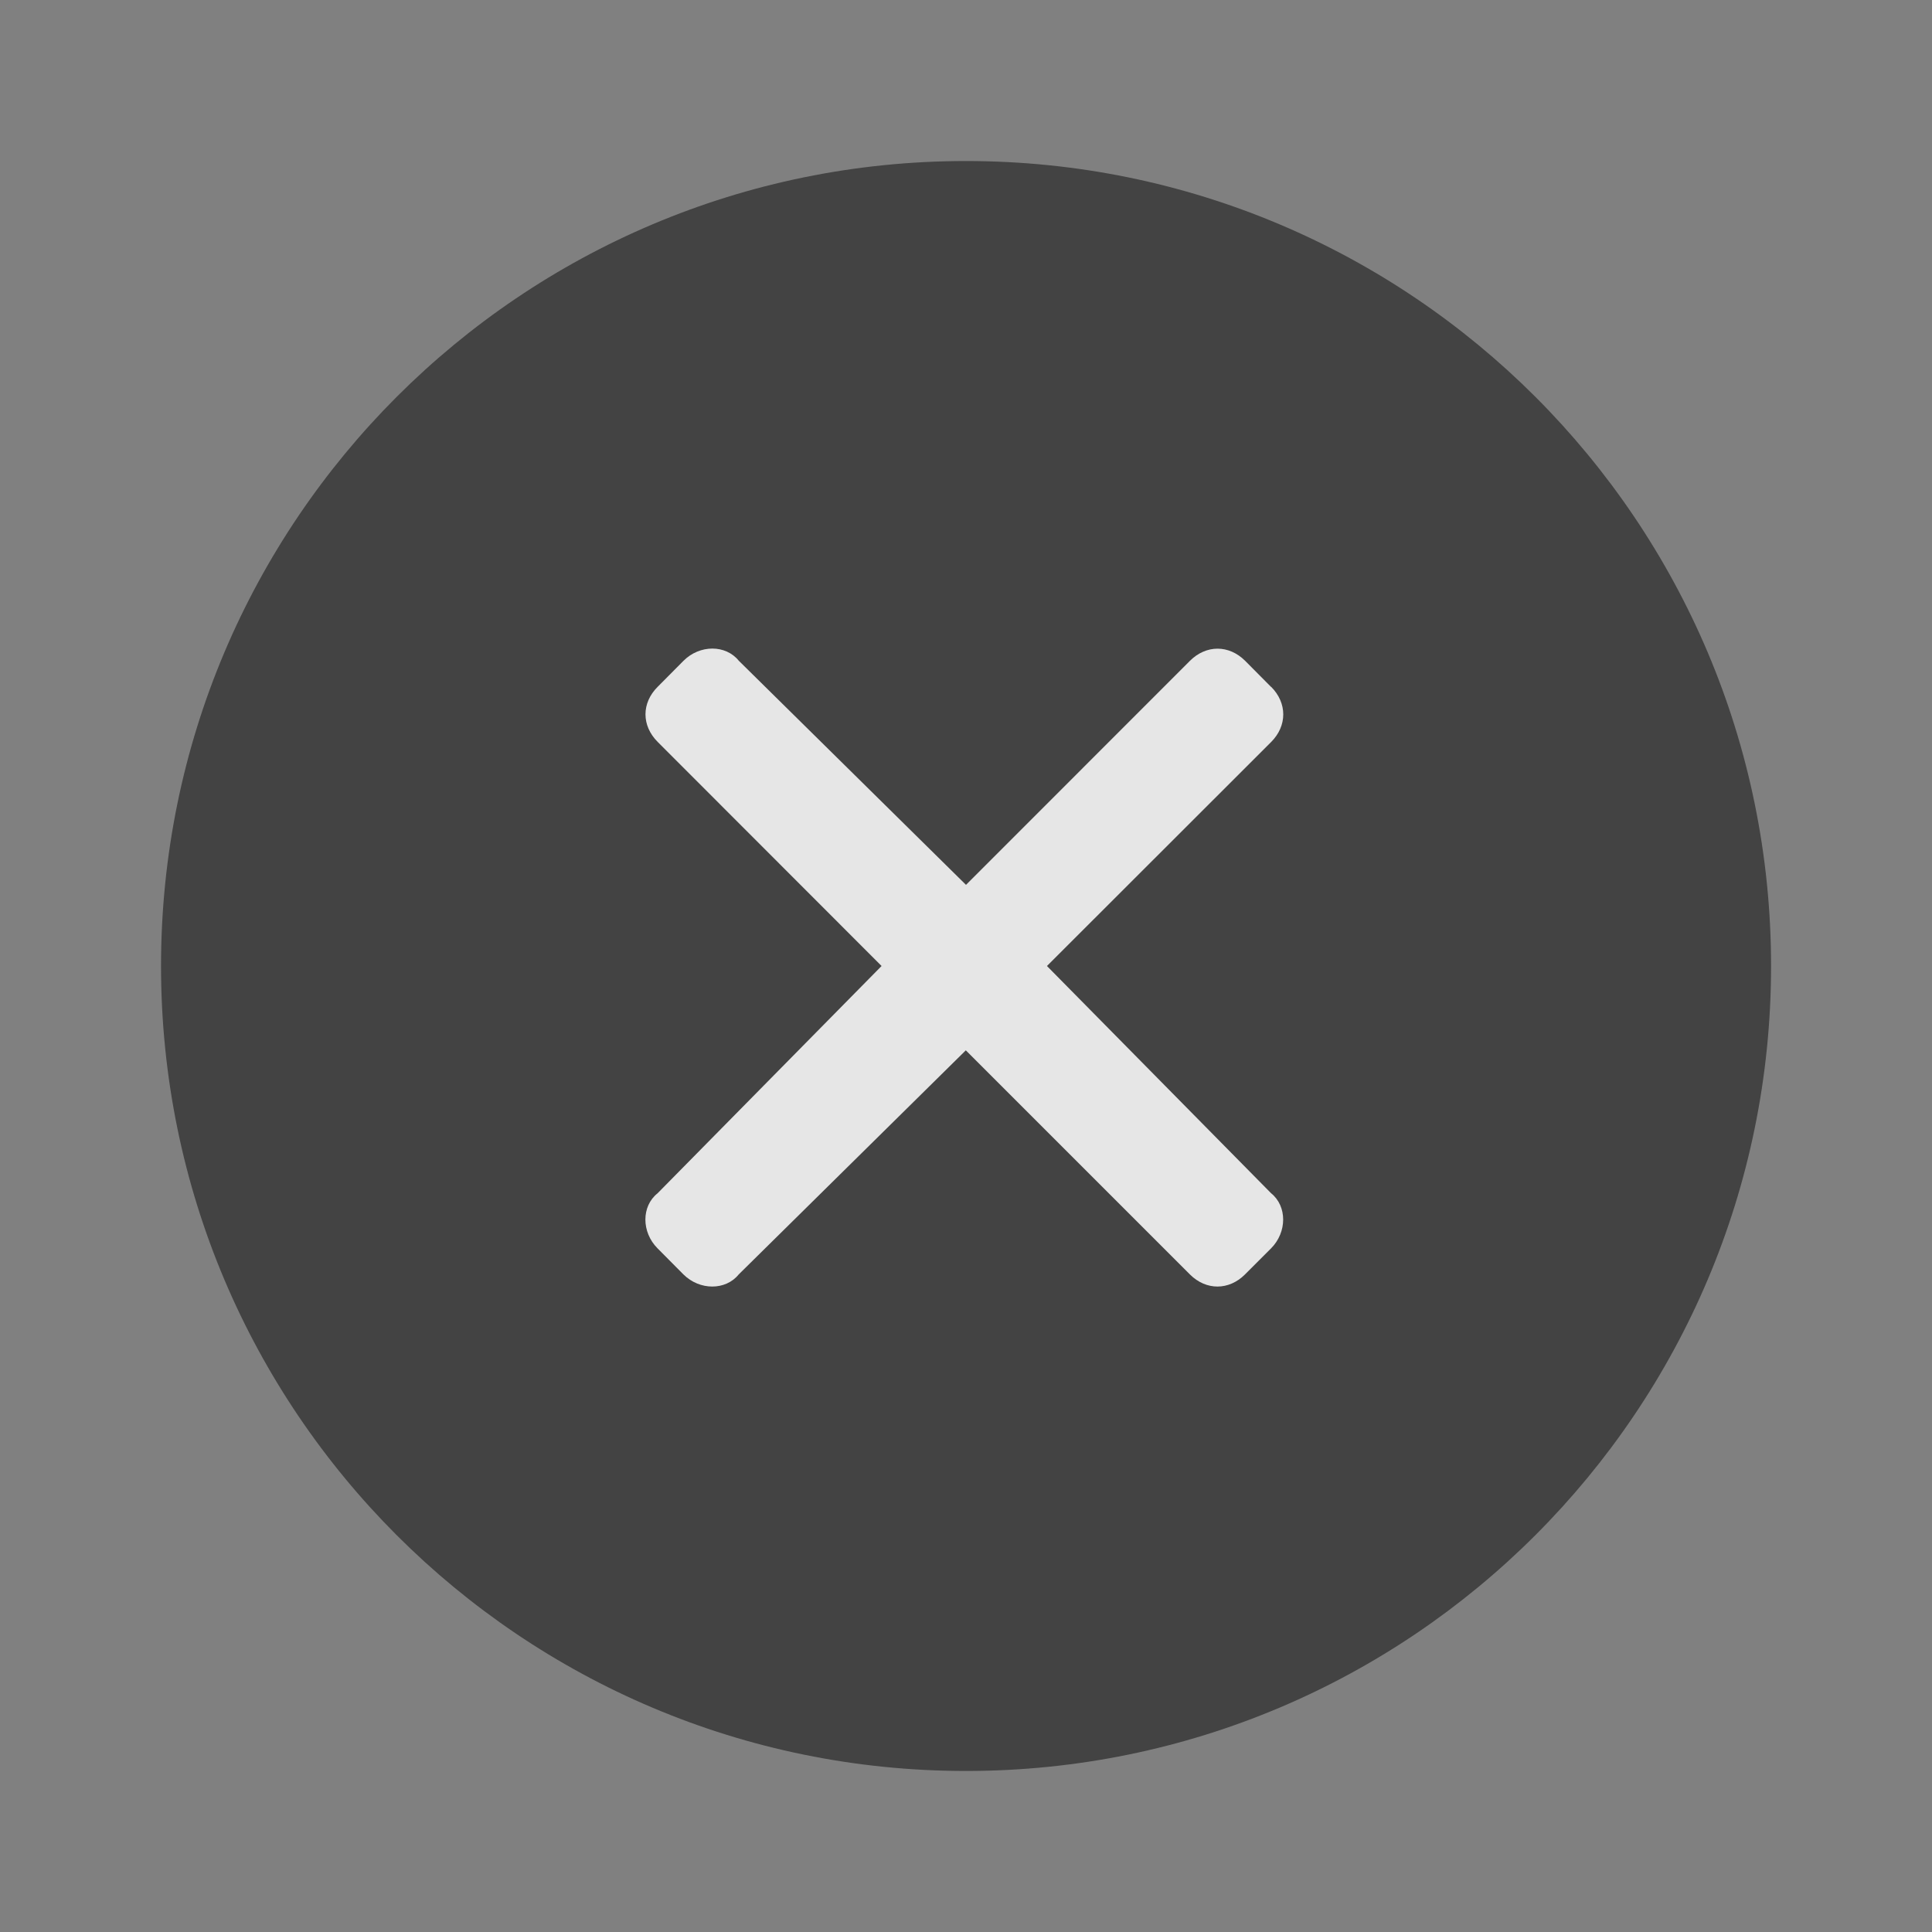
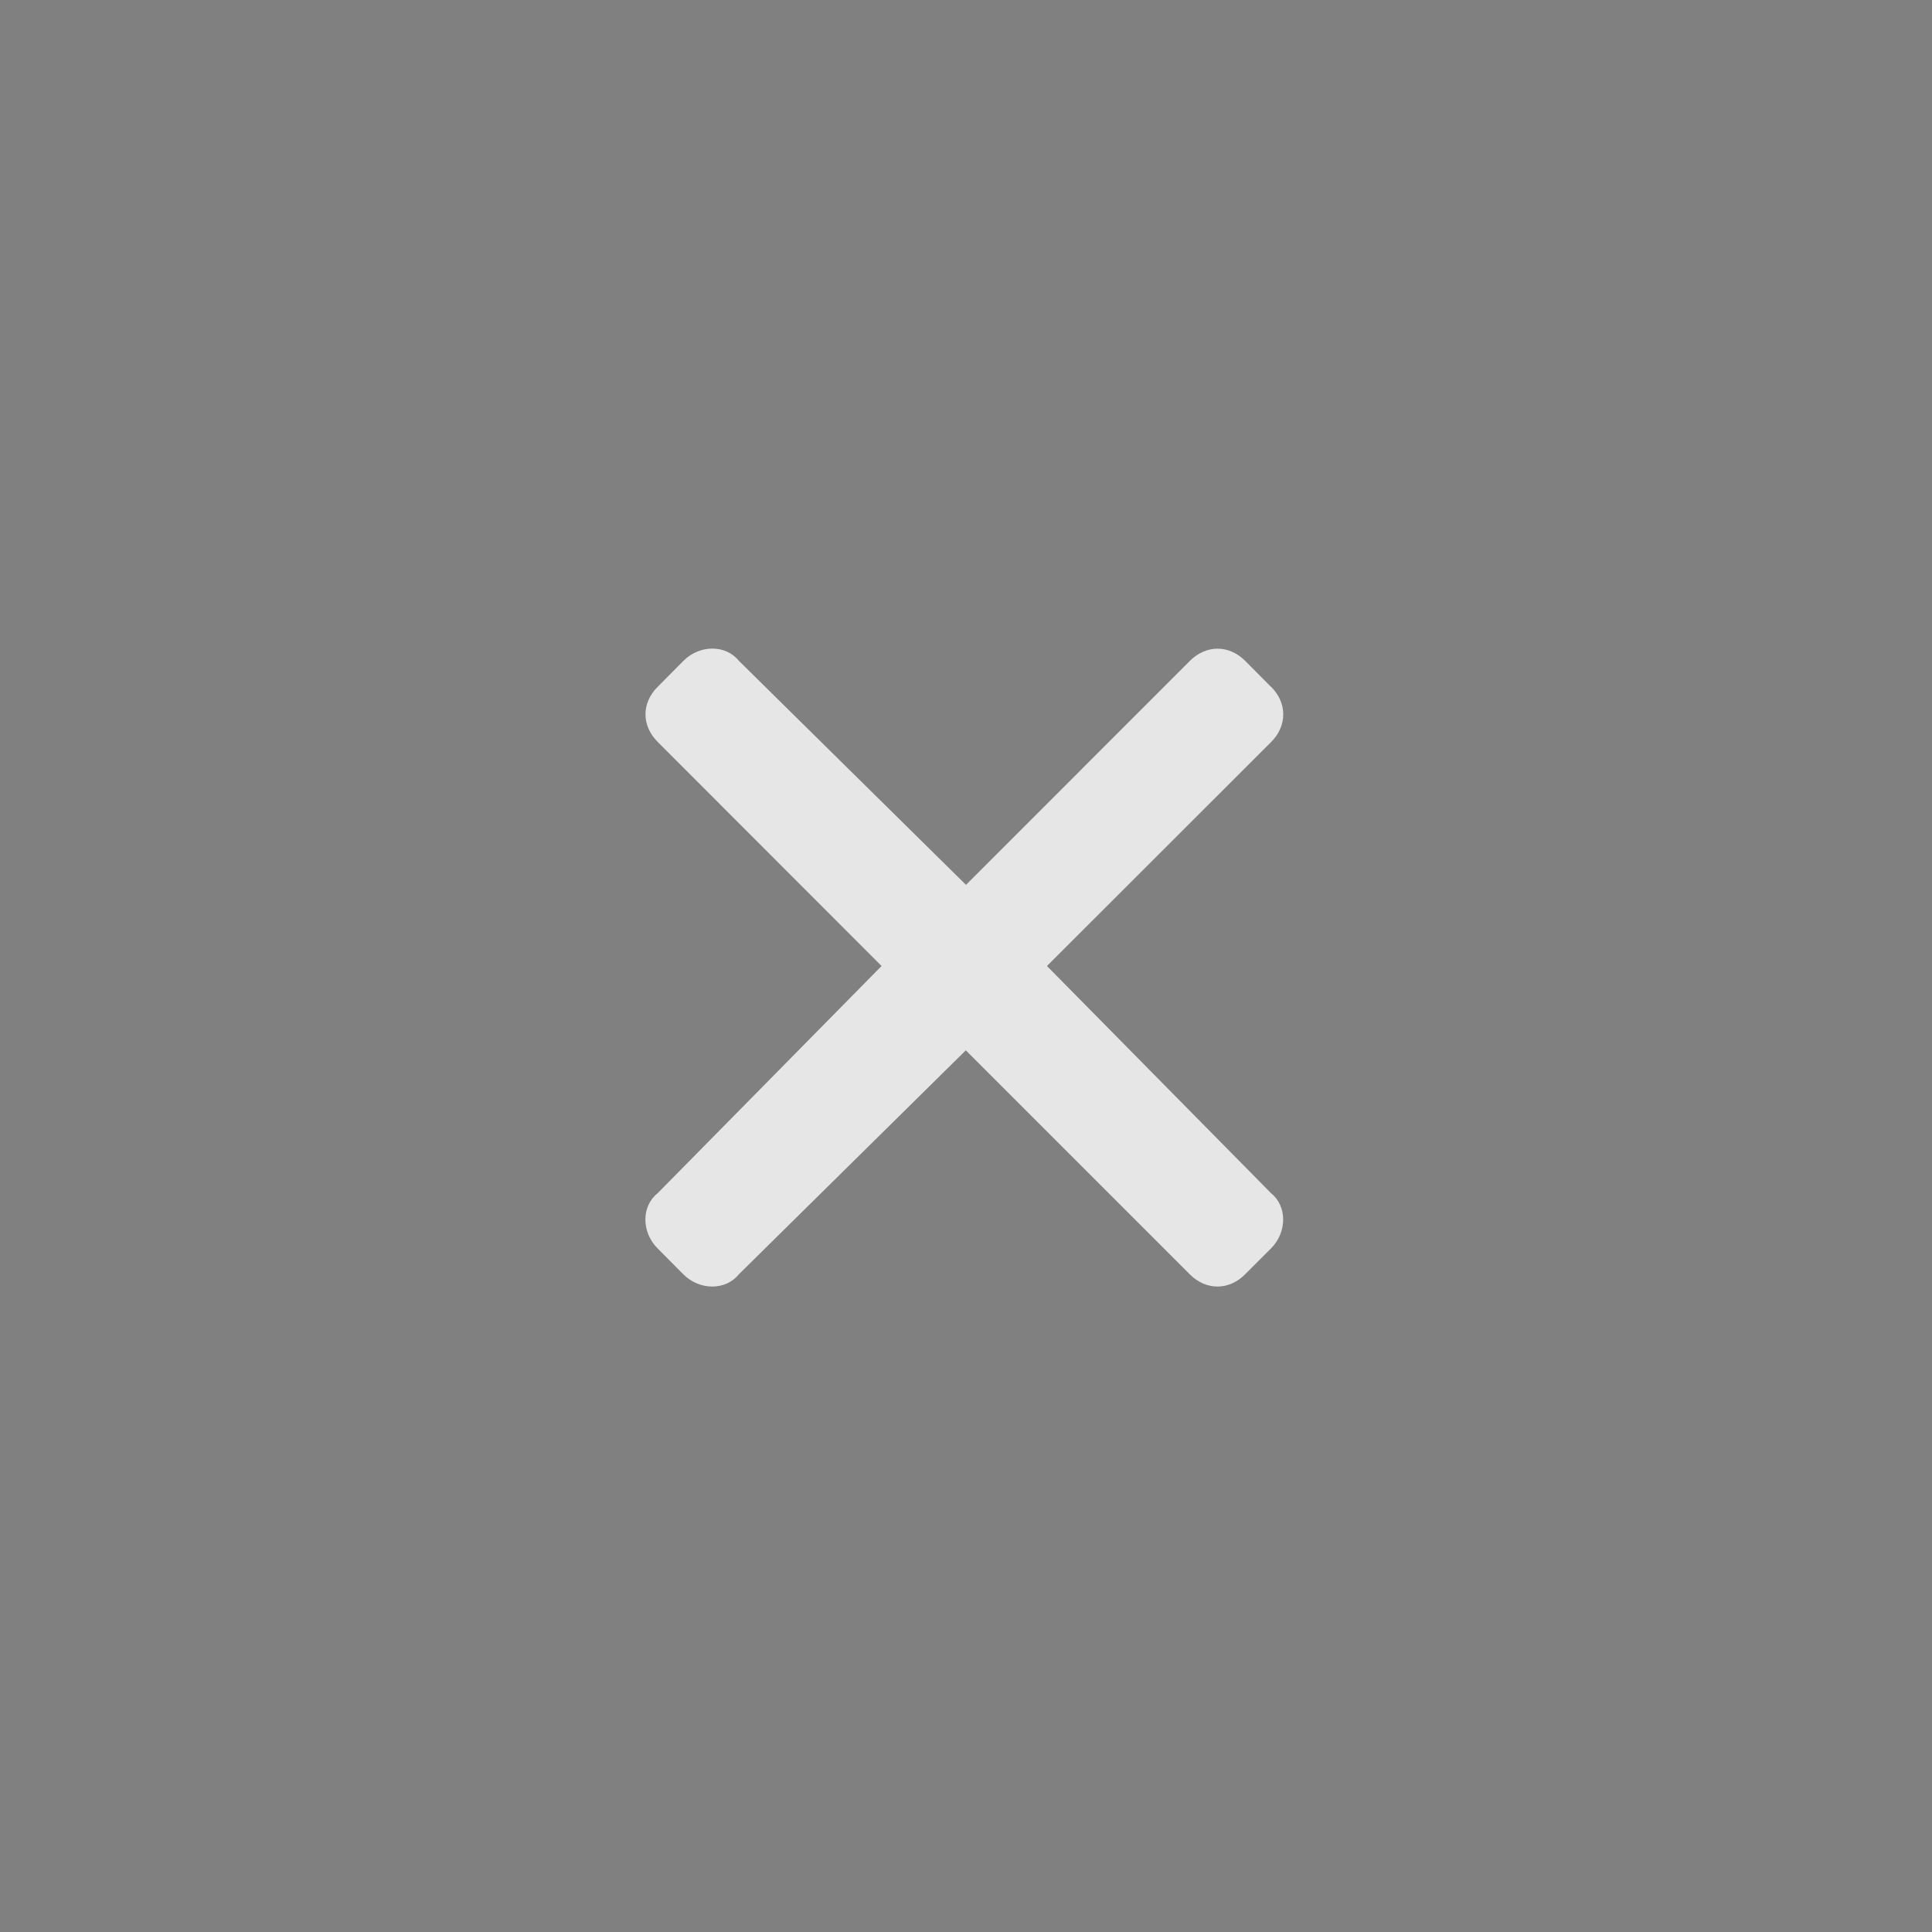
<svg xmlns="http://www.w3.org/2000/svg" width="20" height="20" fill="none" viewBox="0 0 20 20">
  <rect x="0" y="0" width="20" height="20" fill="#808080" stroke="none" />
  <g opacity=".8">
-     <path fill="#333" d="M10 1.667c-4.603 0-8.333 3.73-8.333 8.333 0 4.604 3.73 8.333 8.333 8.333 4.604 0 8.334-3.73 8.334-8.333S14.604 1.667 10 1.667z" />
    <path fill="#fff" d="M13.159 7.11c.167.168.167.403 0 .571L10.838 10l2.32 2.352c.167.134.167.403 0 .571l-.27.27c-.167.167-.403.167-.57 0l-2.32-2.32-2.351 2.32c-.135.167-.404.167-.572 0l-.268-.27c-.168-.168-.168-.437 0-.57L9.126 10 6.808 7.68c-.168-.168-.168-.403 0-.57l.268-.27c.168-.168.437-.168.572 0L10 9.16l2.318-2.319c.168-.168.404-.168.572 0l.268.27z" />
  </g>
</svg>